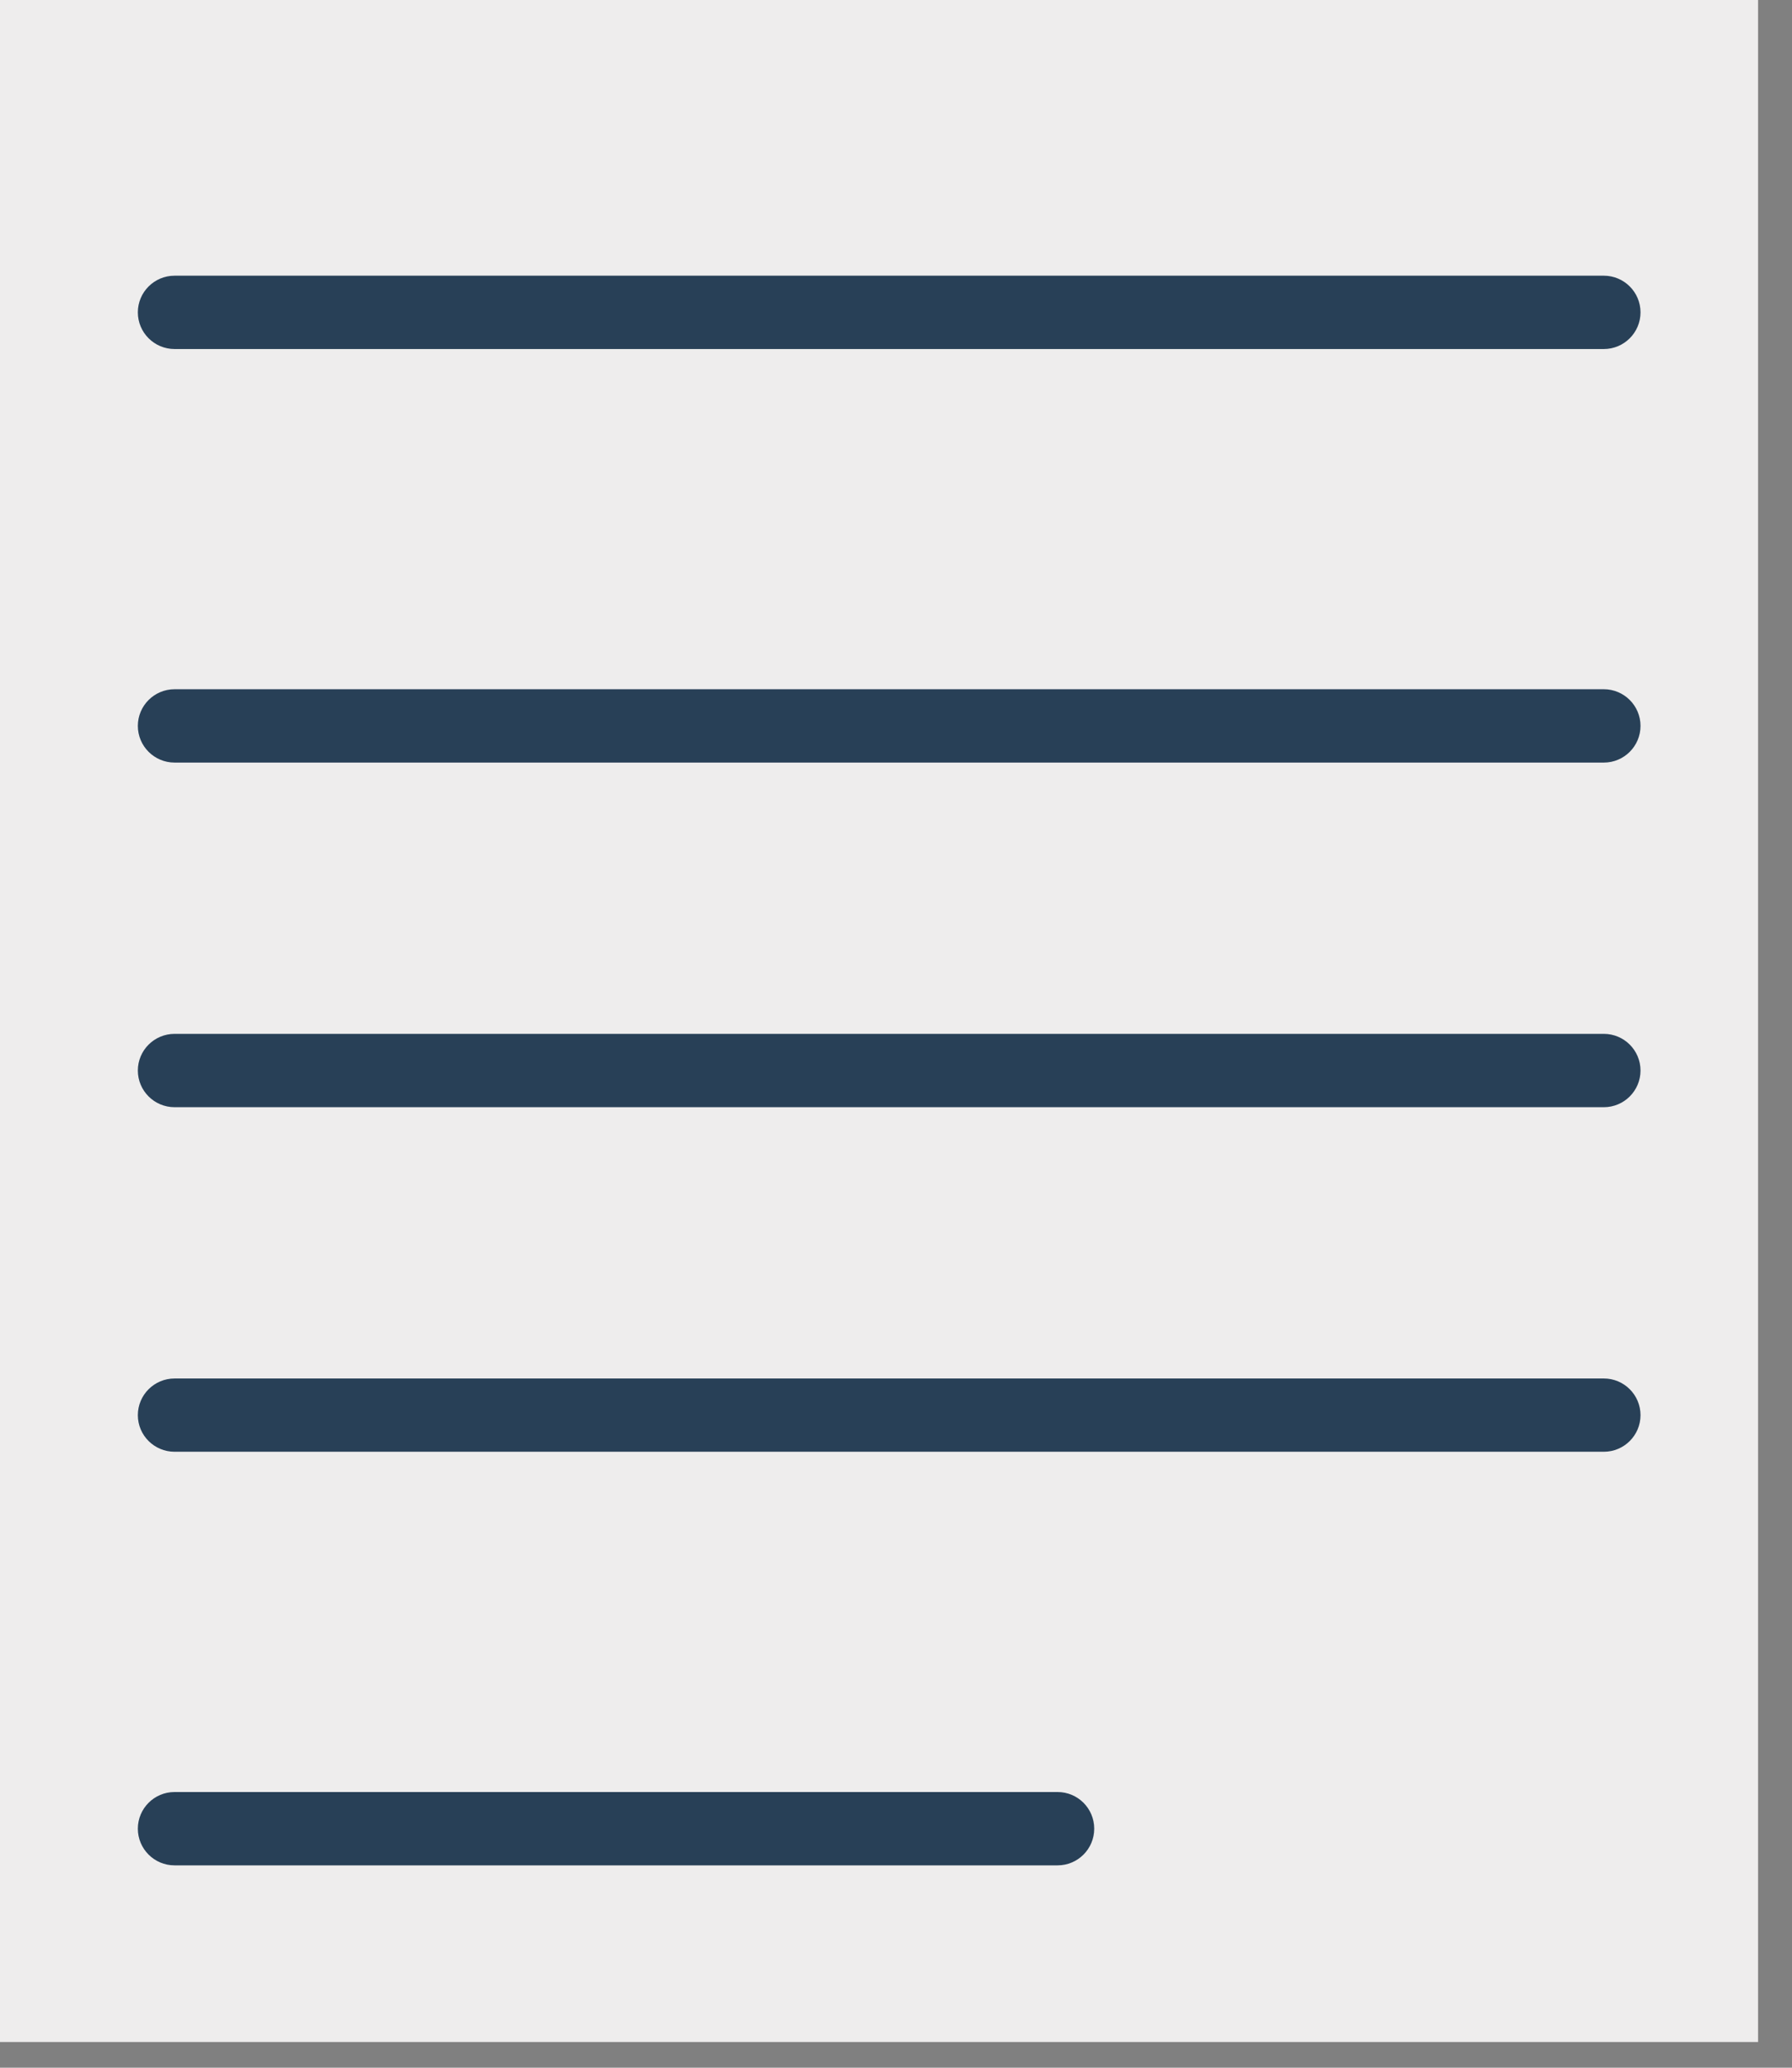
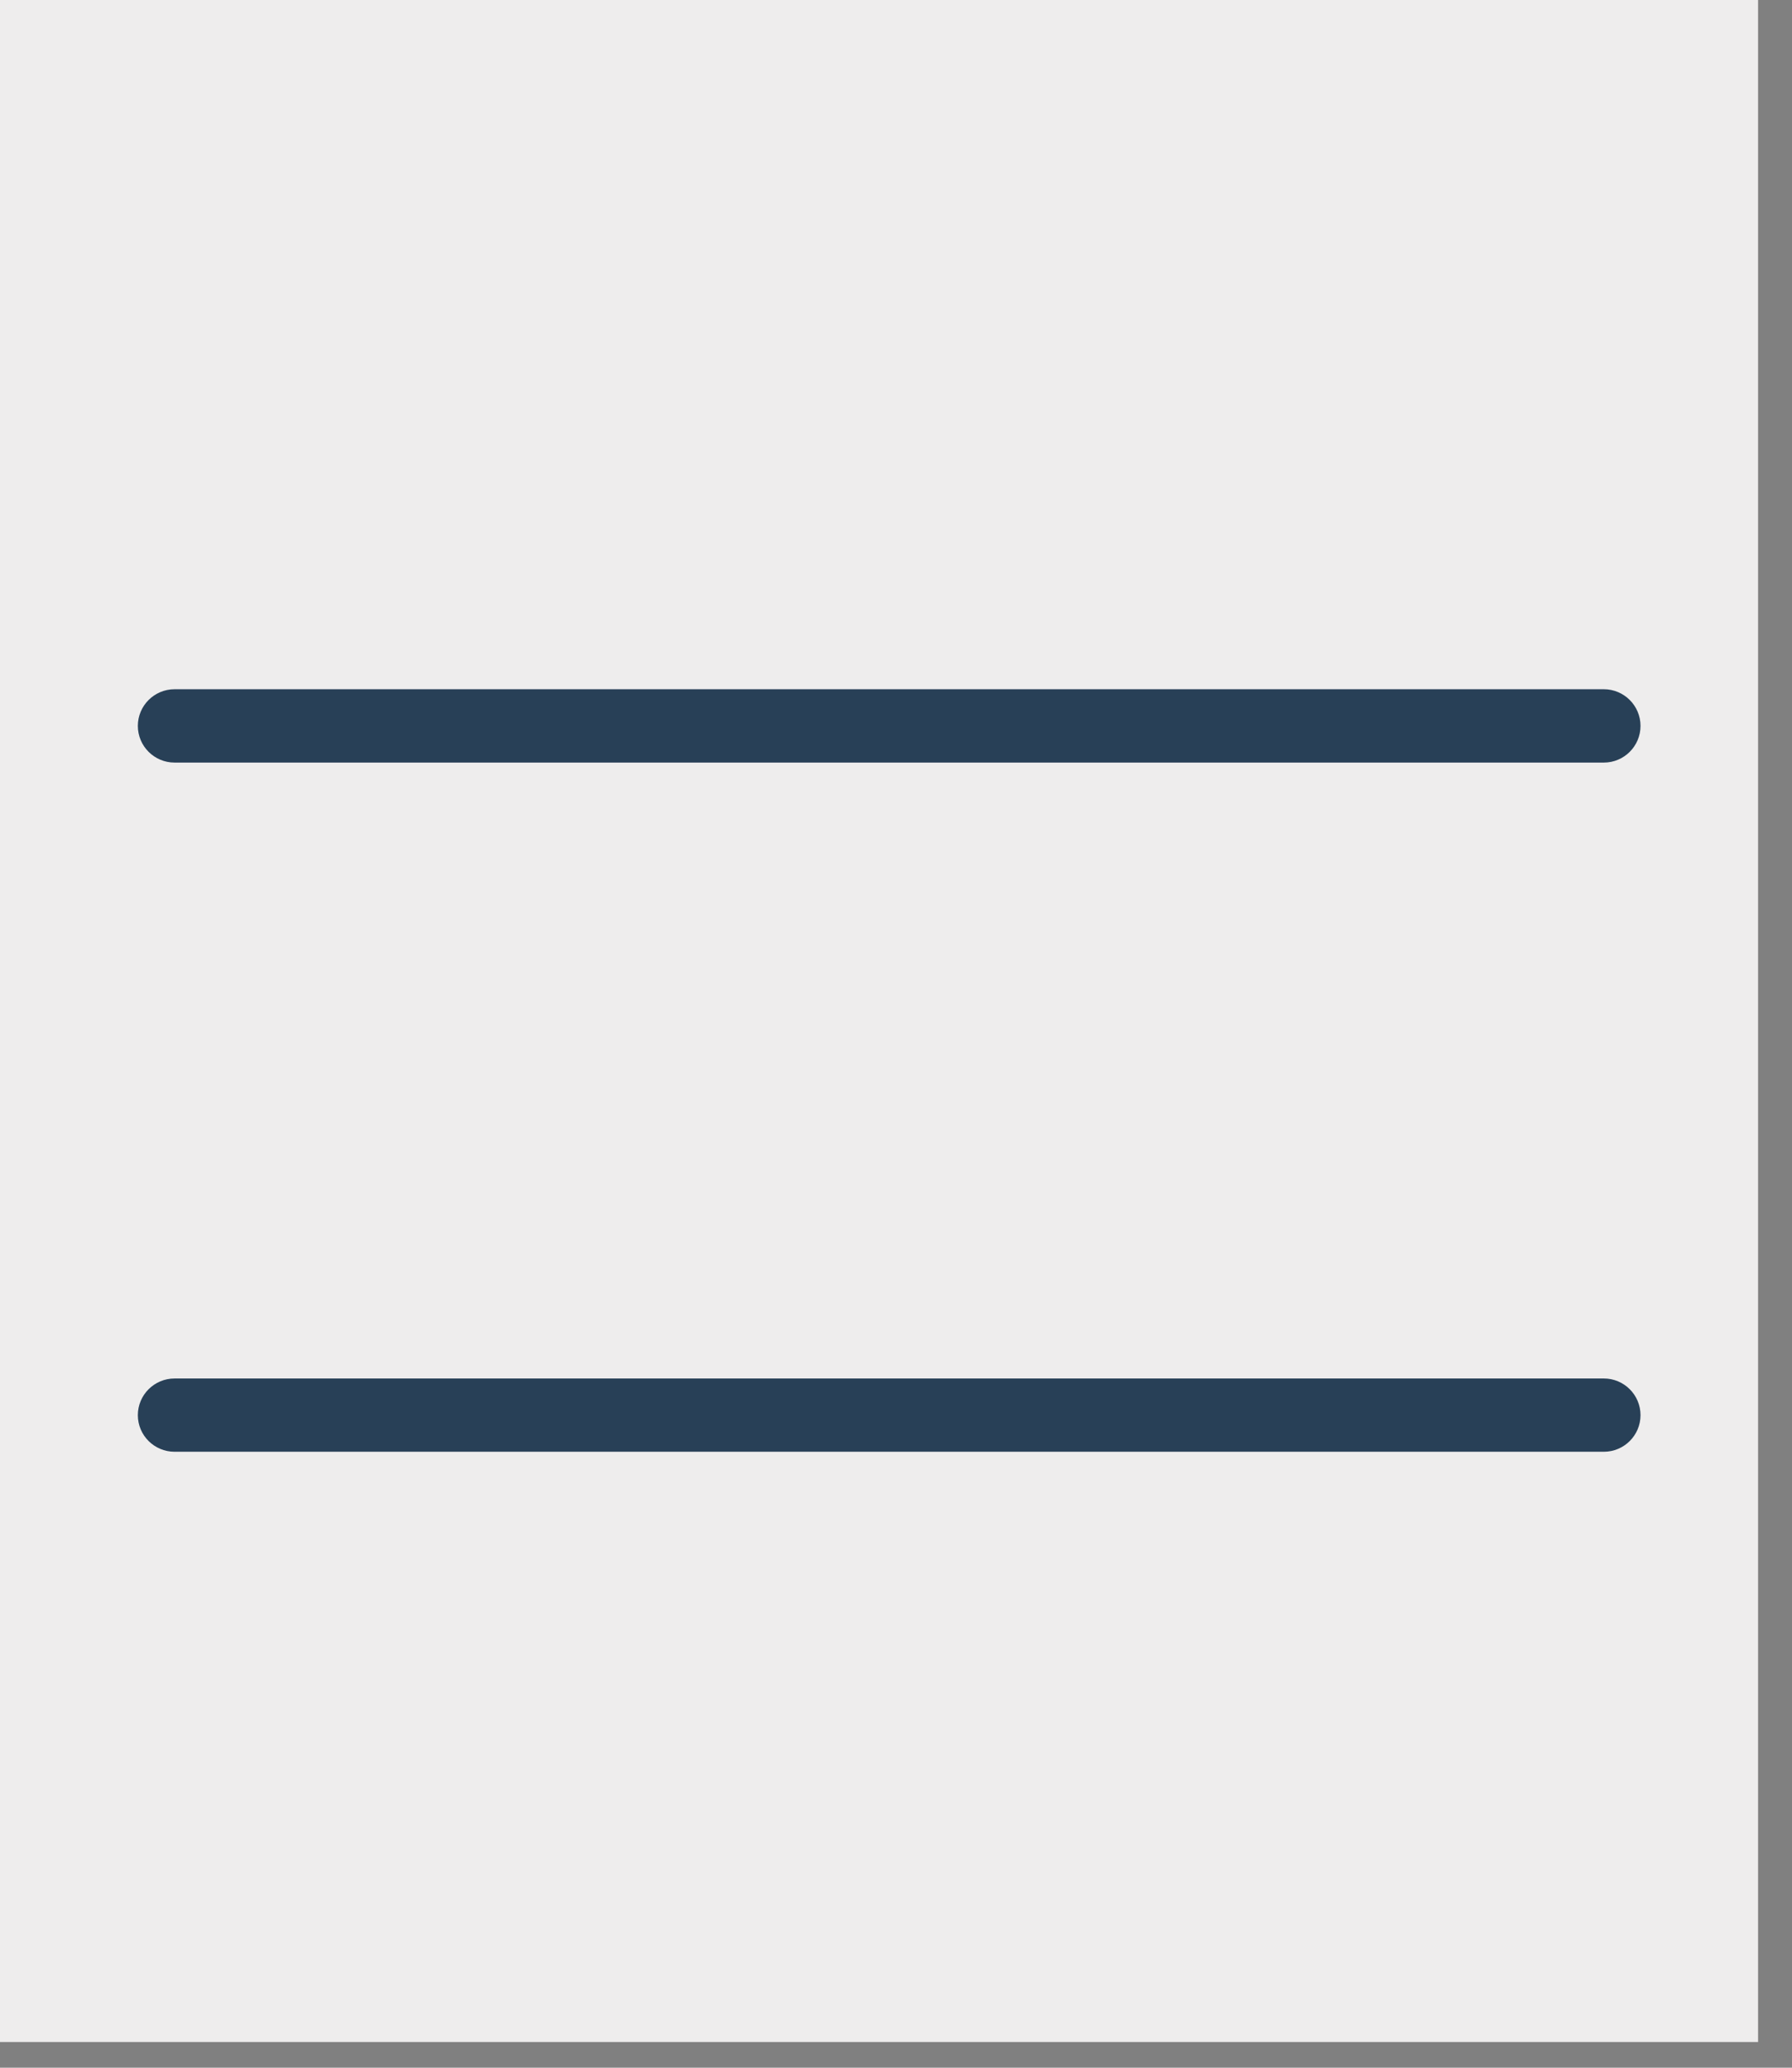
<svg xmlns="http://www.w3.org/2000/svg" width="26px" height="30px" viewBox="0 0 26 30" version="1.1">
  <rect x="0" y="0" width="26" height="30" fill="#808080" stroke="none" />
  <title>note</title>
  <desc>Created with Sketch.</desc>
  <g id="Page-1" stroke="none" stroke-width="1" fill="none" fill-rule="evenodd">
    <g id="note">
      <polygon id="Fill-9" fill="#EEEDED" points="1.95399252e-14 29.627 25.508 29.627 25.508 -2.30926389e-14 1.95399252e-14 -2.30926389e-14" />
-       <path d="M23.27,5.064 L2.533,5.064 C2.239,5.064 2,4.826 2,4.532 C2,4.238 2.239,4 2.533,4 L23.27,4 C23.563,4 23.802,4.238 23.802,4.532 C23.802,4.826 23.563,5.064 23.27,5.064" id="Fill-10" fill="#284057" />
      <path d="M23.27,11.064 L2.533,11.064 C2.239,11.064 2,10.826 2,10.532 C2,10.238 2.239,10 2.533,10 L23.27,10 C23.563,10 23.802,10.238 23.802,10.532 C23.802,10.826 23.563,11.064 23.27,11.064" id="Fill-11" fill="#284057" />
-       <path d="M23.27,16.064 L2.533,16.064 C2.239,16.064 2,15.826 2,15.532 C2,15.238 2.239,15 2.533,15 L23.27,15 C23.563,15 23.802,15.238 23.802,15.532 C23.802,15.826 23.563,16.064 23.27,16.064" id="Fill-12" fill="#284057" />
      <path d="M23.27,21.063 L2.533,21.063 C2.239,21.063 2,20.826 2,20.532 C2,20.238 2.239,20 2.533,20 L23.27,20 C23.563,20 23.802,20.238 23.802,20.532 C23.802,20.826 23.563,21.063 23.27,21.063" id="Fill-13" fill="#284057" />
-       <path d="M15.344,27.064 L2.532,27.064 C2.239,27.064 2,26.826 2,26.532 C2,26.238 2.239,26 2.532,26 L15.344,26 C15.638,26 15.876,26.238 15.876,26.532 C15.876,26.826 15.638,27.064 15.344,27.064" id="Fill-14" fill="#284057" />
    </g>
  </g>
</svg>